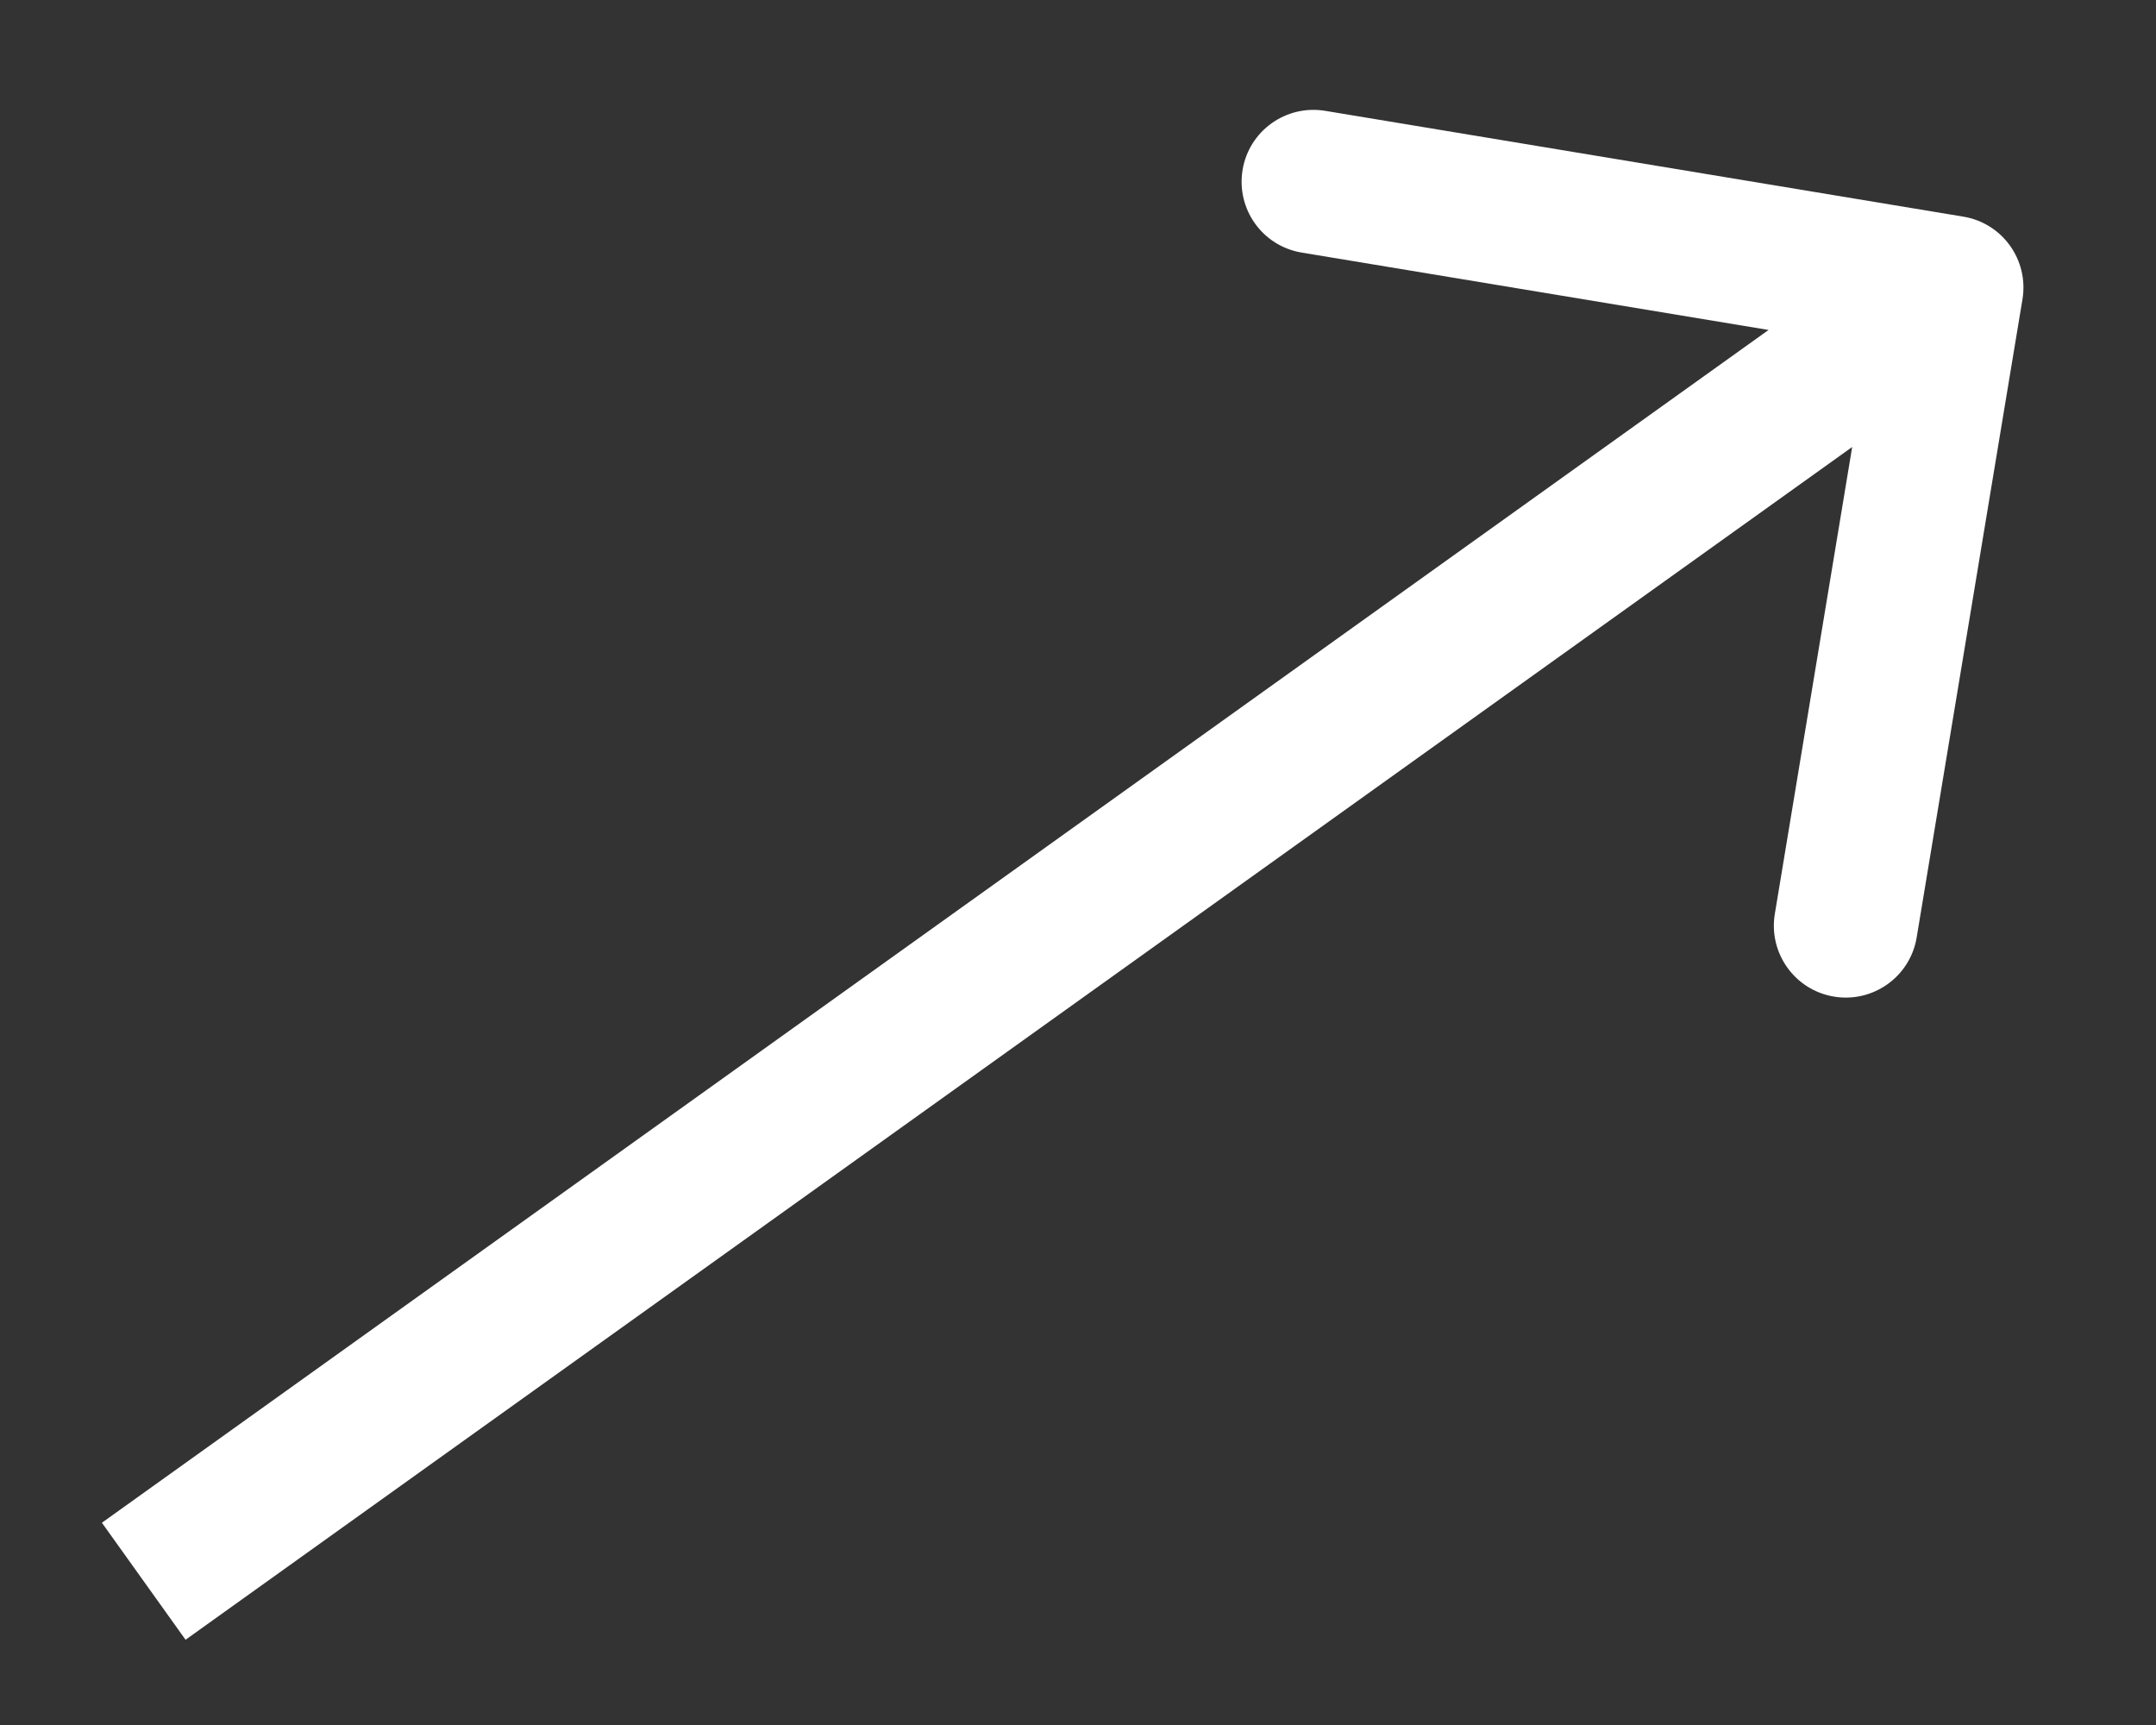
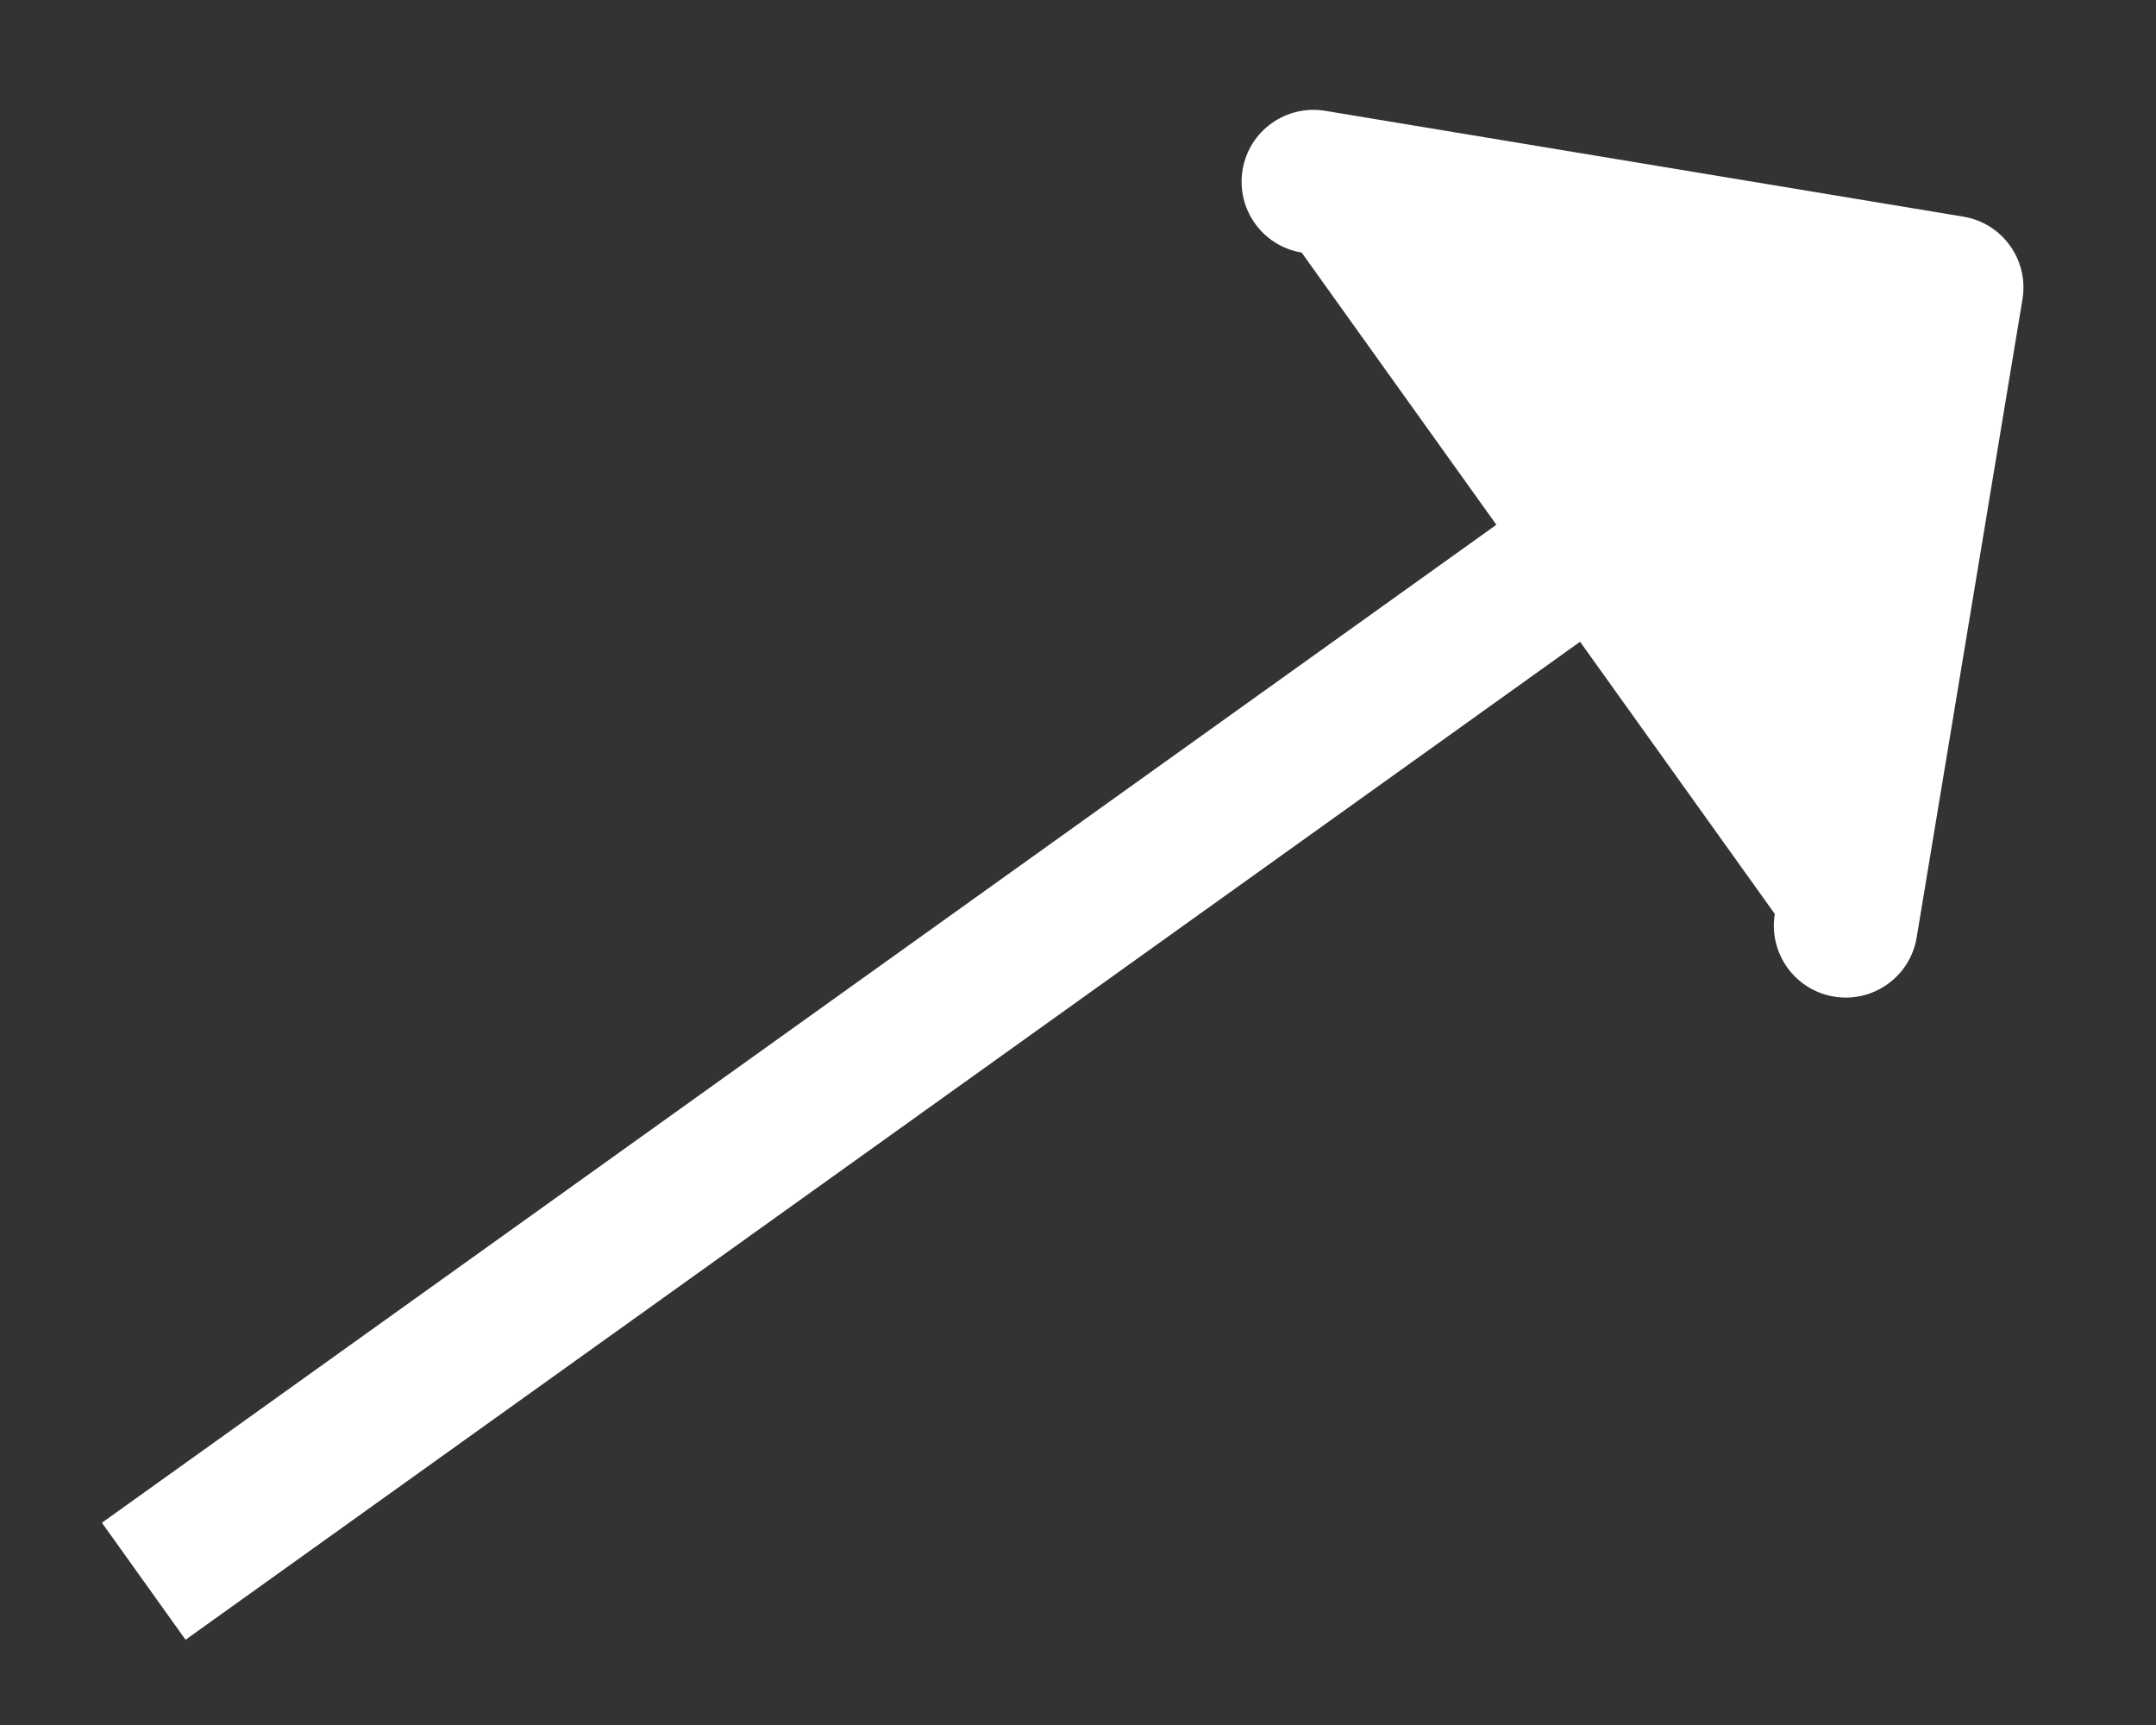
<svg xmlns="http://www.w3.org/2000/svg" width="15" height="12" viewBox="0 0 15 12" fill="none">
  <rect x="0" y="0" width="15" height="12" fill="#333333" stroke="none" />
-   <path d="M14.071 2.082C14.116 1.809 13.932 1.552 13.659 1.507L9.22 0.771C8.947 0.726 8.69 0.91 8.645 1.182C8.6 1.455 8.784 1.712 9.056 1.757L13.002 2.411L12.348 6.358C12.303 6.63 12.487 6.888 12.76 6.933C13.032 6.978 13.29 6.794 13.335 6.521L14.071 2.082ZM1.291 11.407L13.868 2.407L13.286 1.593L0.709 10.593L1.291 11.407Z" fill="white" />
+   <path d="M14.071 2.082C14.116 1.809 13.932 1.552 13.659 1.507L9.22 0.771C8.947 0.726 8.69 0.91 8.645 1.182C8.6 1.455 8.784 1.712 9.056 1.757L12.348 6.358C12.303 6.63 12.487 6.888 12.76 6.933C13.032 6.978 13.29 6.794 13.335 6.521L14.071 2.082ZM1.291 11.407L13.868 2.407L13.286 1.593L0.709 10.593L1.291 11.407Z" fill="white" />
</svg>